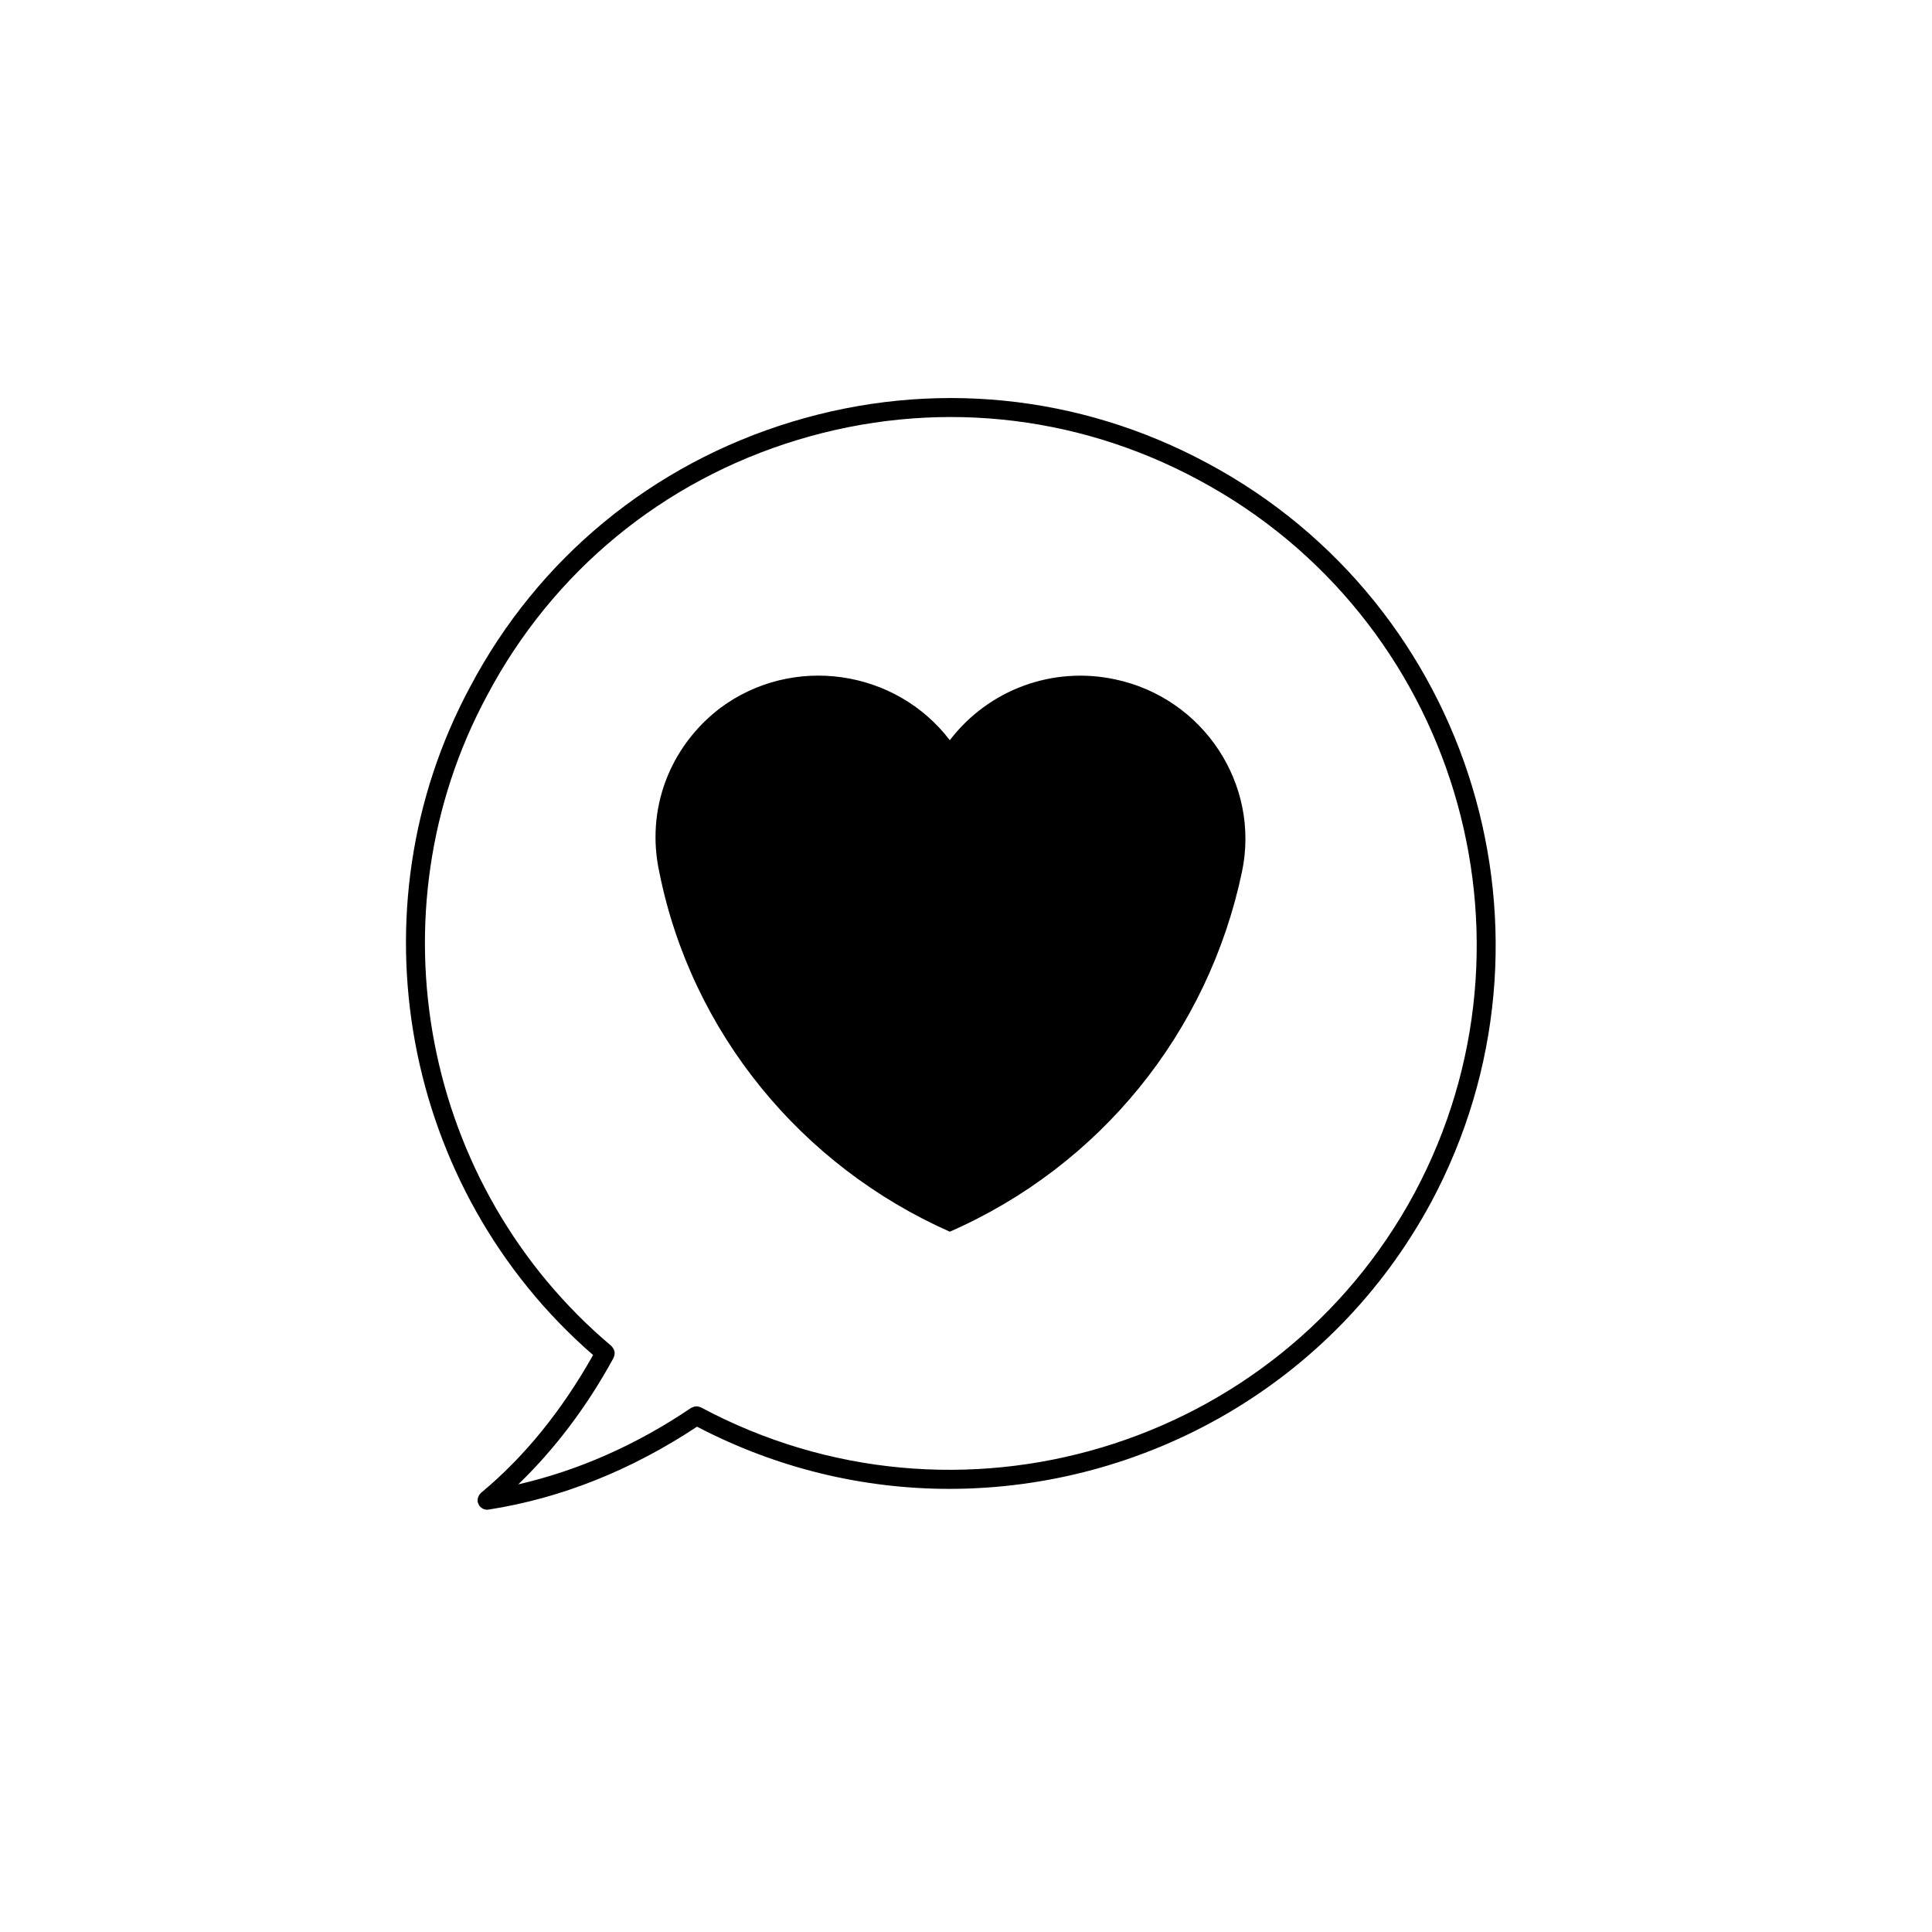
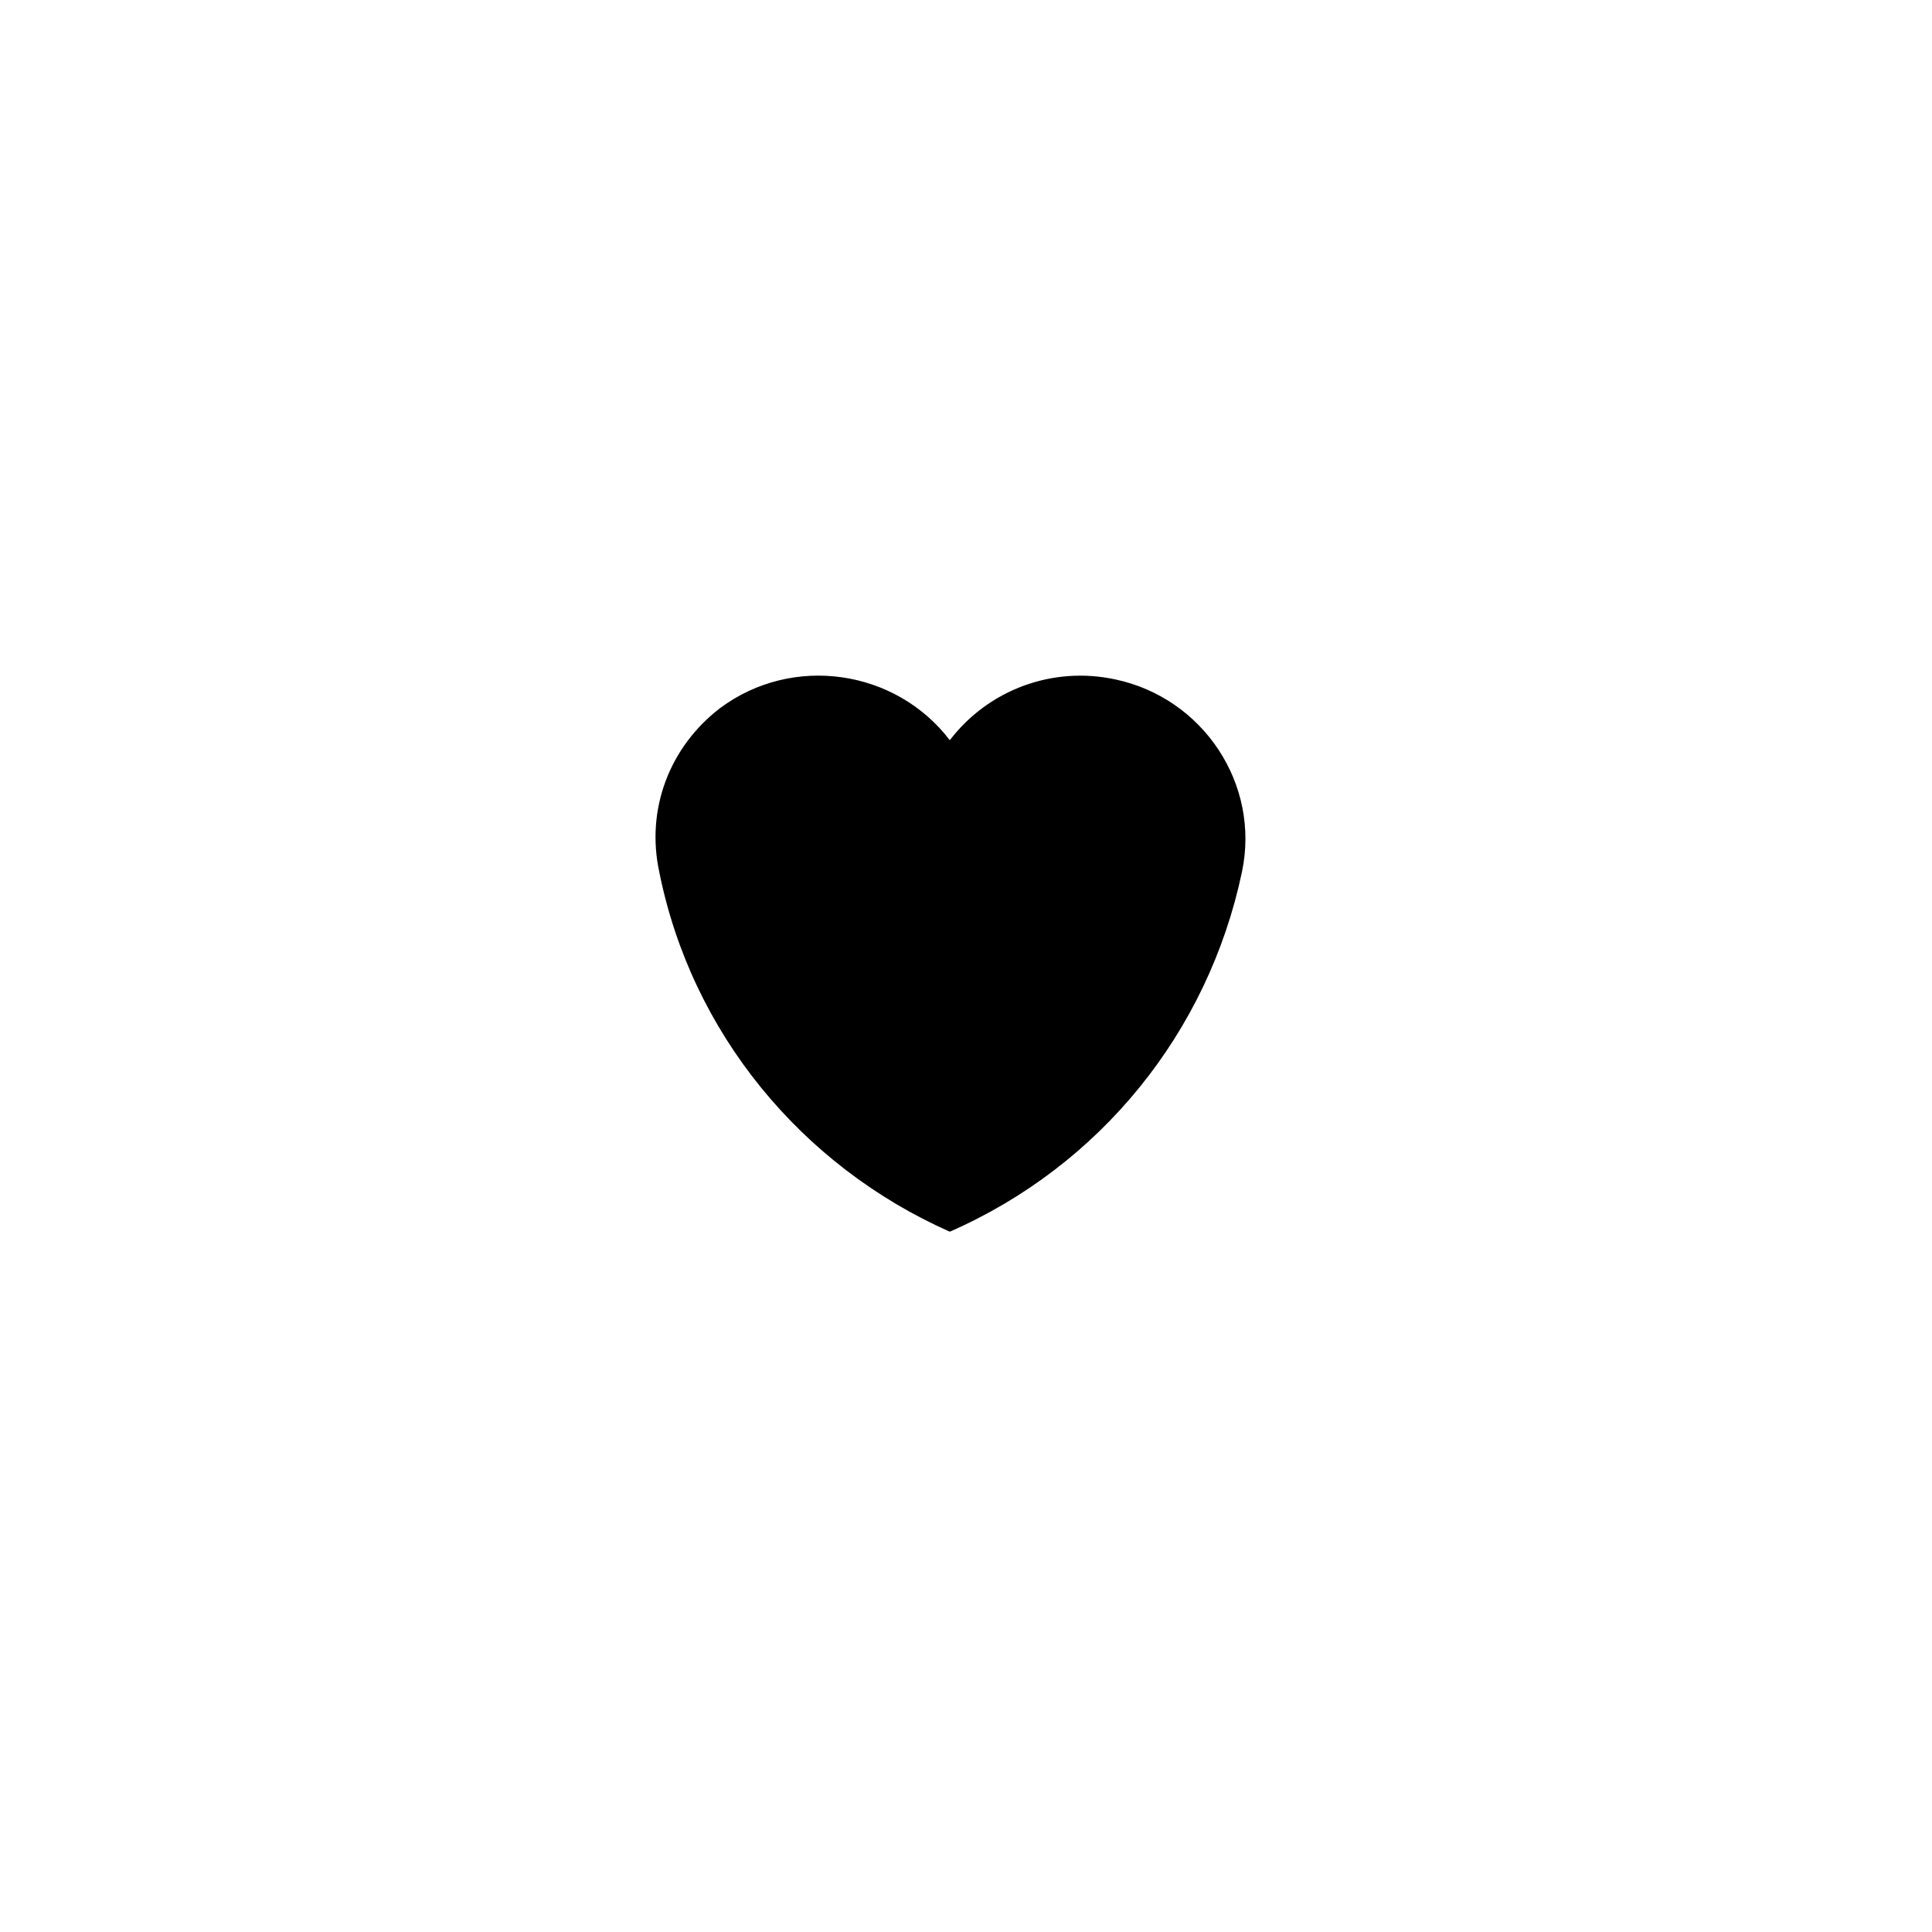
<svg xmlns="http://www.w3.org/2000/svg" fill="#000000" width="800px" height="800px" version="1.1" viewBox="144 144 512 512">
  <g>
-     <path d="m439.56 324.05c-16.559-3.578-33.57 2.684-43.855 16.113-14.332-18.797-41.641-22.828-60.875-8.504-13.438 10.293-19.699 26.859-16.117 43.414 8.5 42.523 37.598 77.883 76.992 95.34 39.824-17.457 68.473-52.812 77.426-95.34 4.914-23.27-10.293-46.102-33.57-51.023z" />
-     <path d="m523.25 462.65c37.668-70.348 11.098-158.21-59.211-195.87-34.031-18.344-73.172-22.242-110.21-10.992-36.945 11.227-67.215 36.16-85.223 70.199-31.785 59.105-18 133.2 32.57 177.11-8.254 14.688-18.211 27.008-29.719 36.535-0.082 0.066-0.121 0.156-0.191 0.23-0.121 0.125-0.227 0.25-0.316 0.398-0.086 0.137-0.145 0.277-0.203 0.43-0.059 0.152-0.105 0.297-0.137 0.457-0.031 0.172-0.031 0.332-0.02 0.516 0 0.102-0.031 0.195-0.016 0.297 0.012 0.066 0.047 0.109 0.059 0.172 0.031 0.137 0.086 0.262 0.137 0.395 0.07 0.172 0.152 0.332 0.262 0.488 0.035 0.051 0.047 0.117 0.09 0.168 0.039 0.051 0.102 0.07 0.141 0.105 0.172 0.18 0.363 0.324 0.578 0.449 0.086 0.051 0.16 0.105 0.25 0.145 0.301 0.125 0.629 0.211 0.969 0.211h0.004c0.125 0 0.25-0.012 0.379-0.031 19.211-2.992 37.789-10.398 55.277-21.977 21.34 11.145 44.246 16.48 66.859 16.48 51.582-0.004 101.58-27.547 127.67-75.918zm-193.49 54.324c-0.105-0.059-0.223-0.059-0.336-0.102-0.168-0.066-0.324-0.125-0.5-0.152-0.156-0.023-0.309-0.004-0.465 0-0.168 0.004-0.328 0.012-0.492 0.051-0.16 0.047-0.301 0.117-0.453 0.191-0.117 0.051-0.242 0.07-0.348 0.141-14.586 9.855-29.965 16.625-45.82 20.27 9.629-9.305 18.141-20.477 25.266-33.539 0.039-0.074 0.039-0.156 0.074-0.238 0.066-0.156 0.117-0.312 0.152-0.484 0.031-0.156 0.051-0.312 0.051-0.473 0-0.156-0.016-0.312-0.047-0.473-0.031-0.156-0.07-0.309-0.133-0.457-0.059-0.145-0.133-0.281-0.215-0.418-0.09-0.141-0.195-0.273-0.312-0.395-0.059-0.059-0.09-0.137-0.156-0.195-50.113-42.199-63.984-114.67-32.965-172.35 17.387-32.859 46.594-56.922 82.242-67.754 35.75-10.855 73.52-7.094 106.36 10.605 67.879 36.344 93.512 121.16 57.164 189.04-36.453 67.602-121.25 93.031-189.07 56.727z" />
+     <path d="m439.56 324.05c-16.559-3.578-33.57 2.684-43.855 16.113-14.332-18.797-41.641-22.828-60.875-8.504-13.438 10.293-19.699 26.859-16.117 43.414 8.5 42.523 37.598 77.883 76.992 95.34 39.824-17.457 68.473-52.812 77.426-95.34 4.914-23.27-10.293-46.102-33.57-51.023" />
  </g>
</svg>